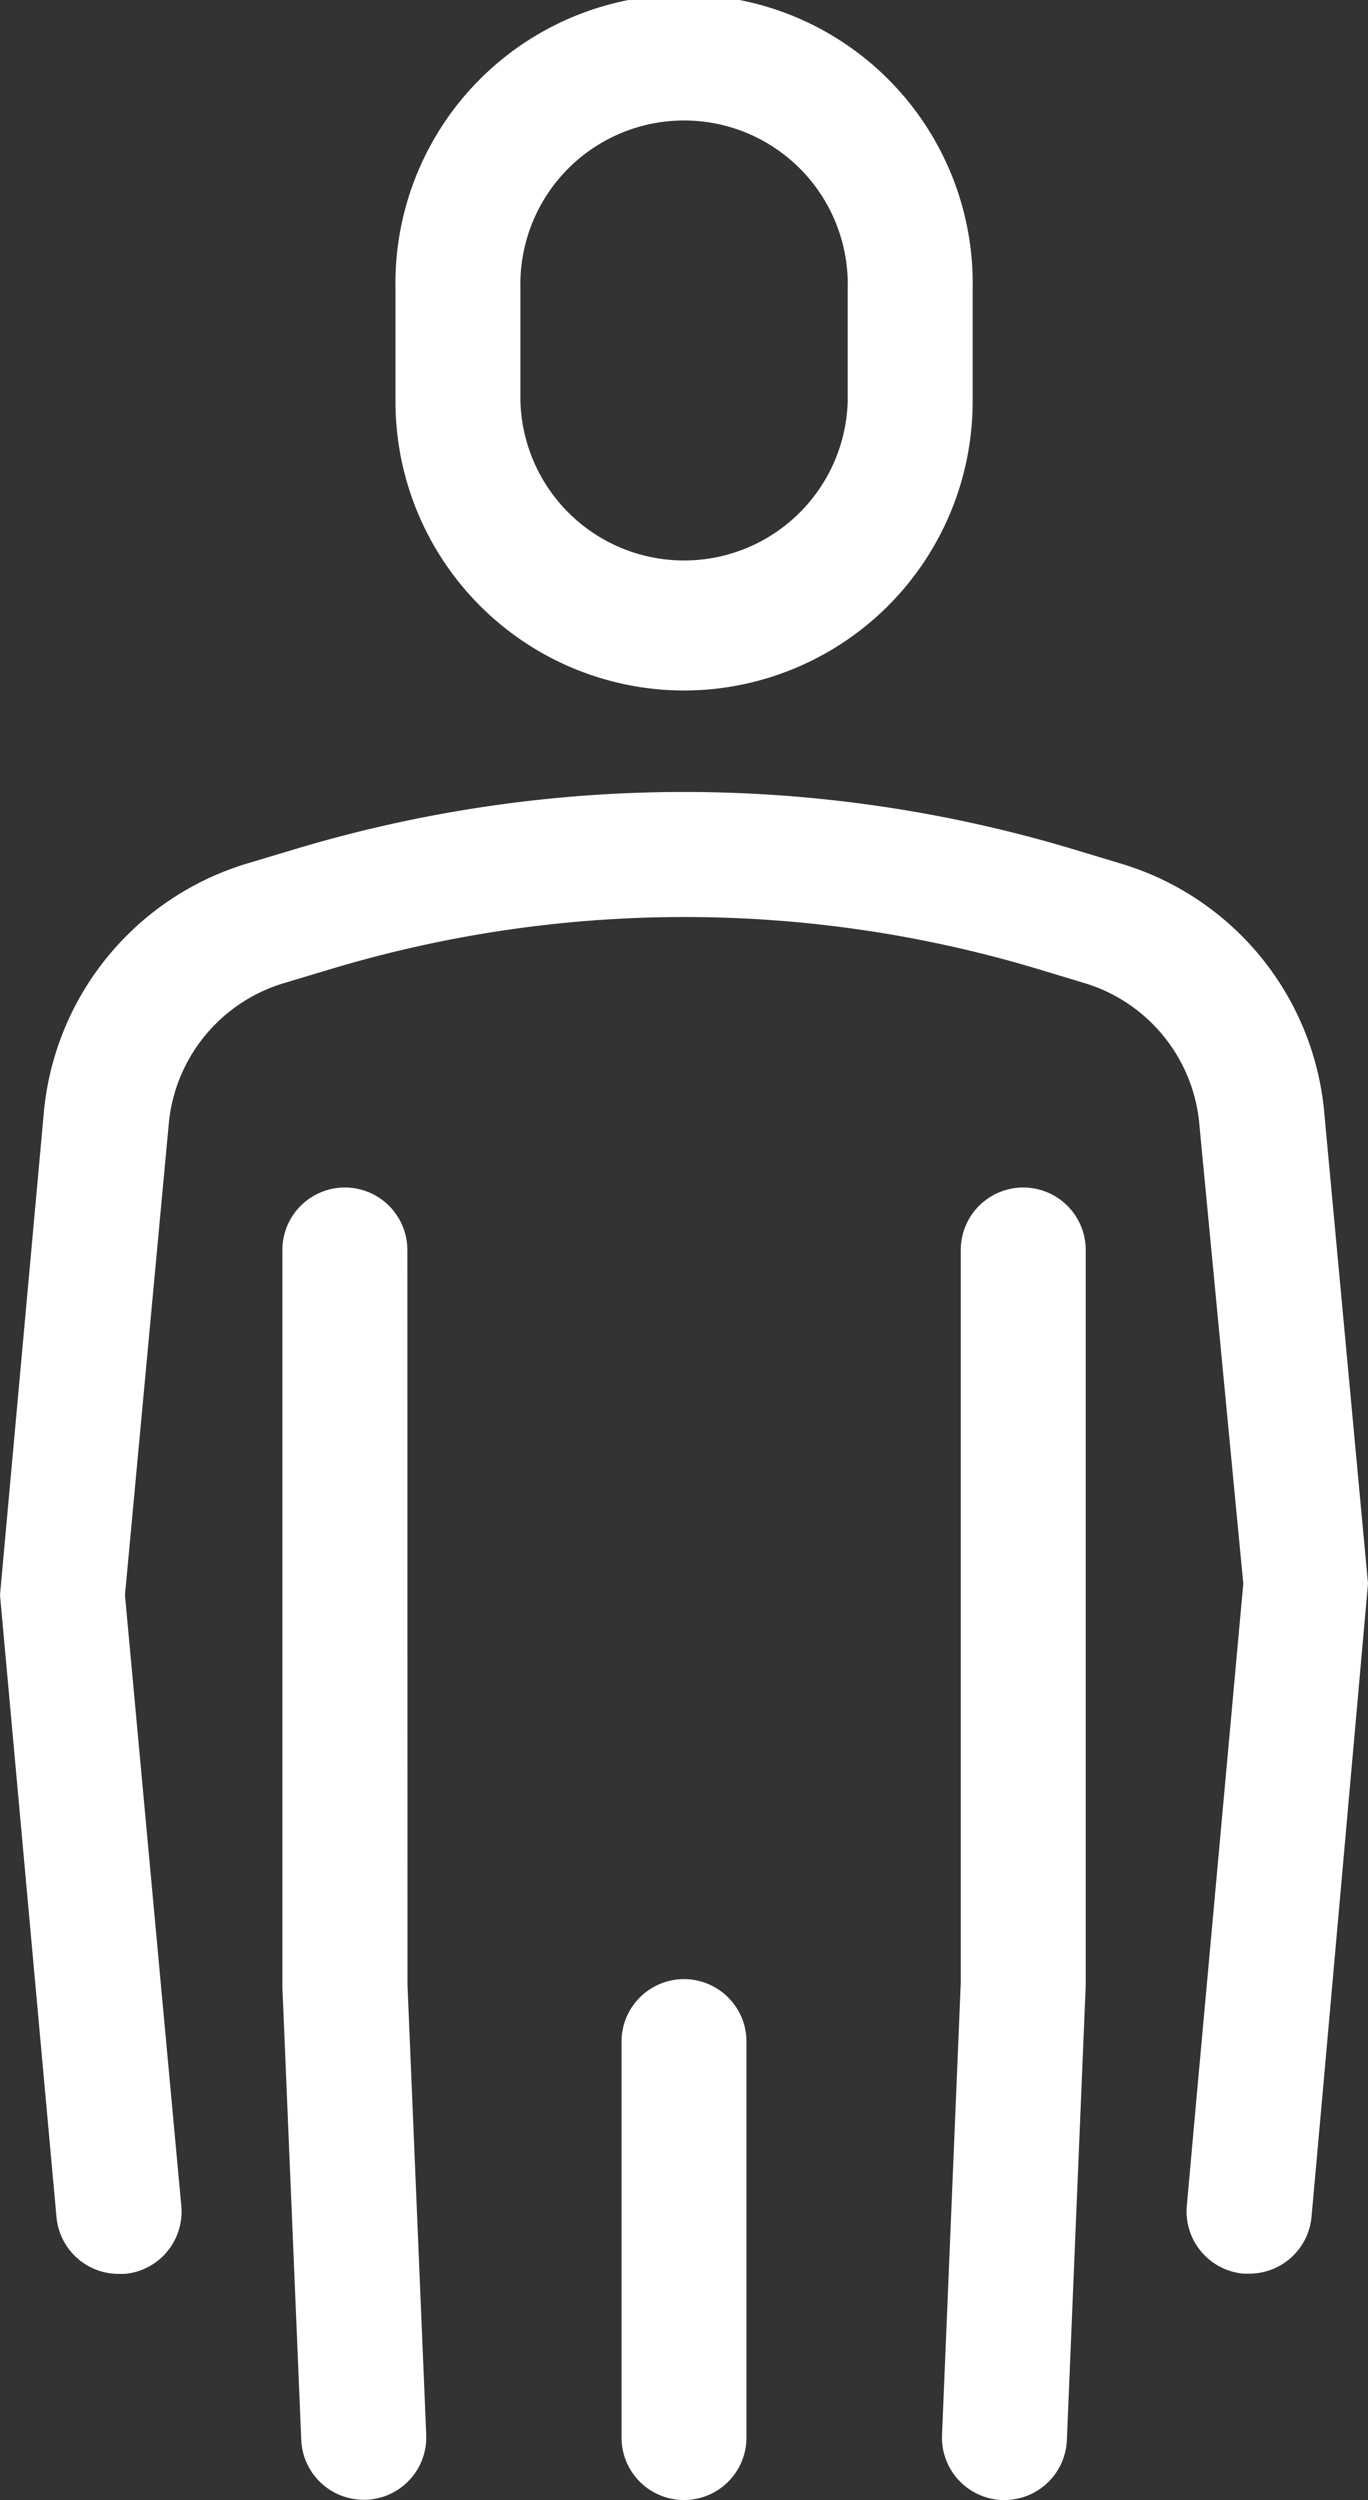
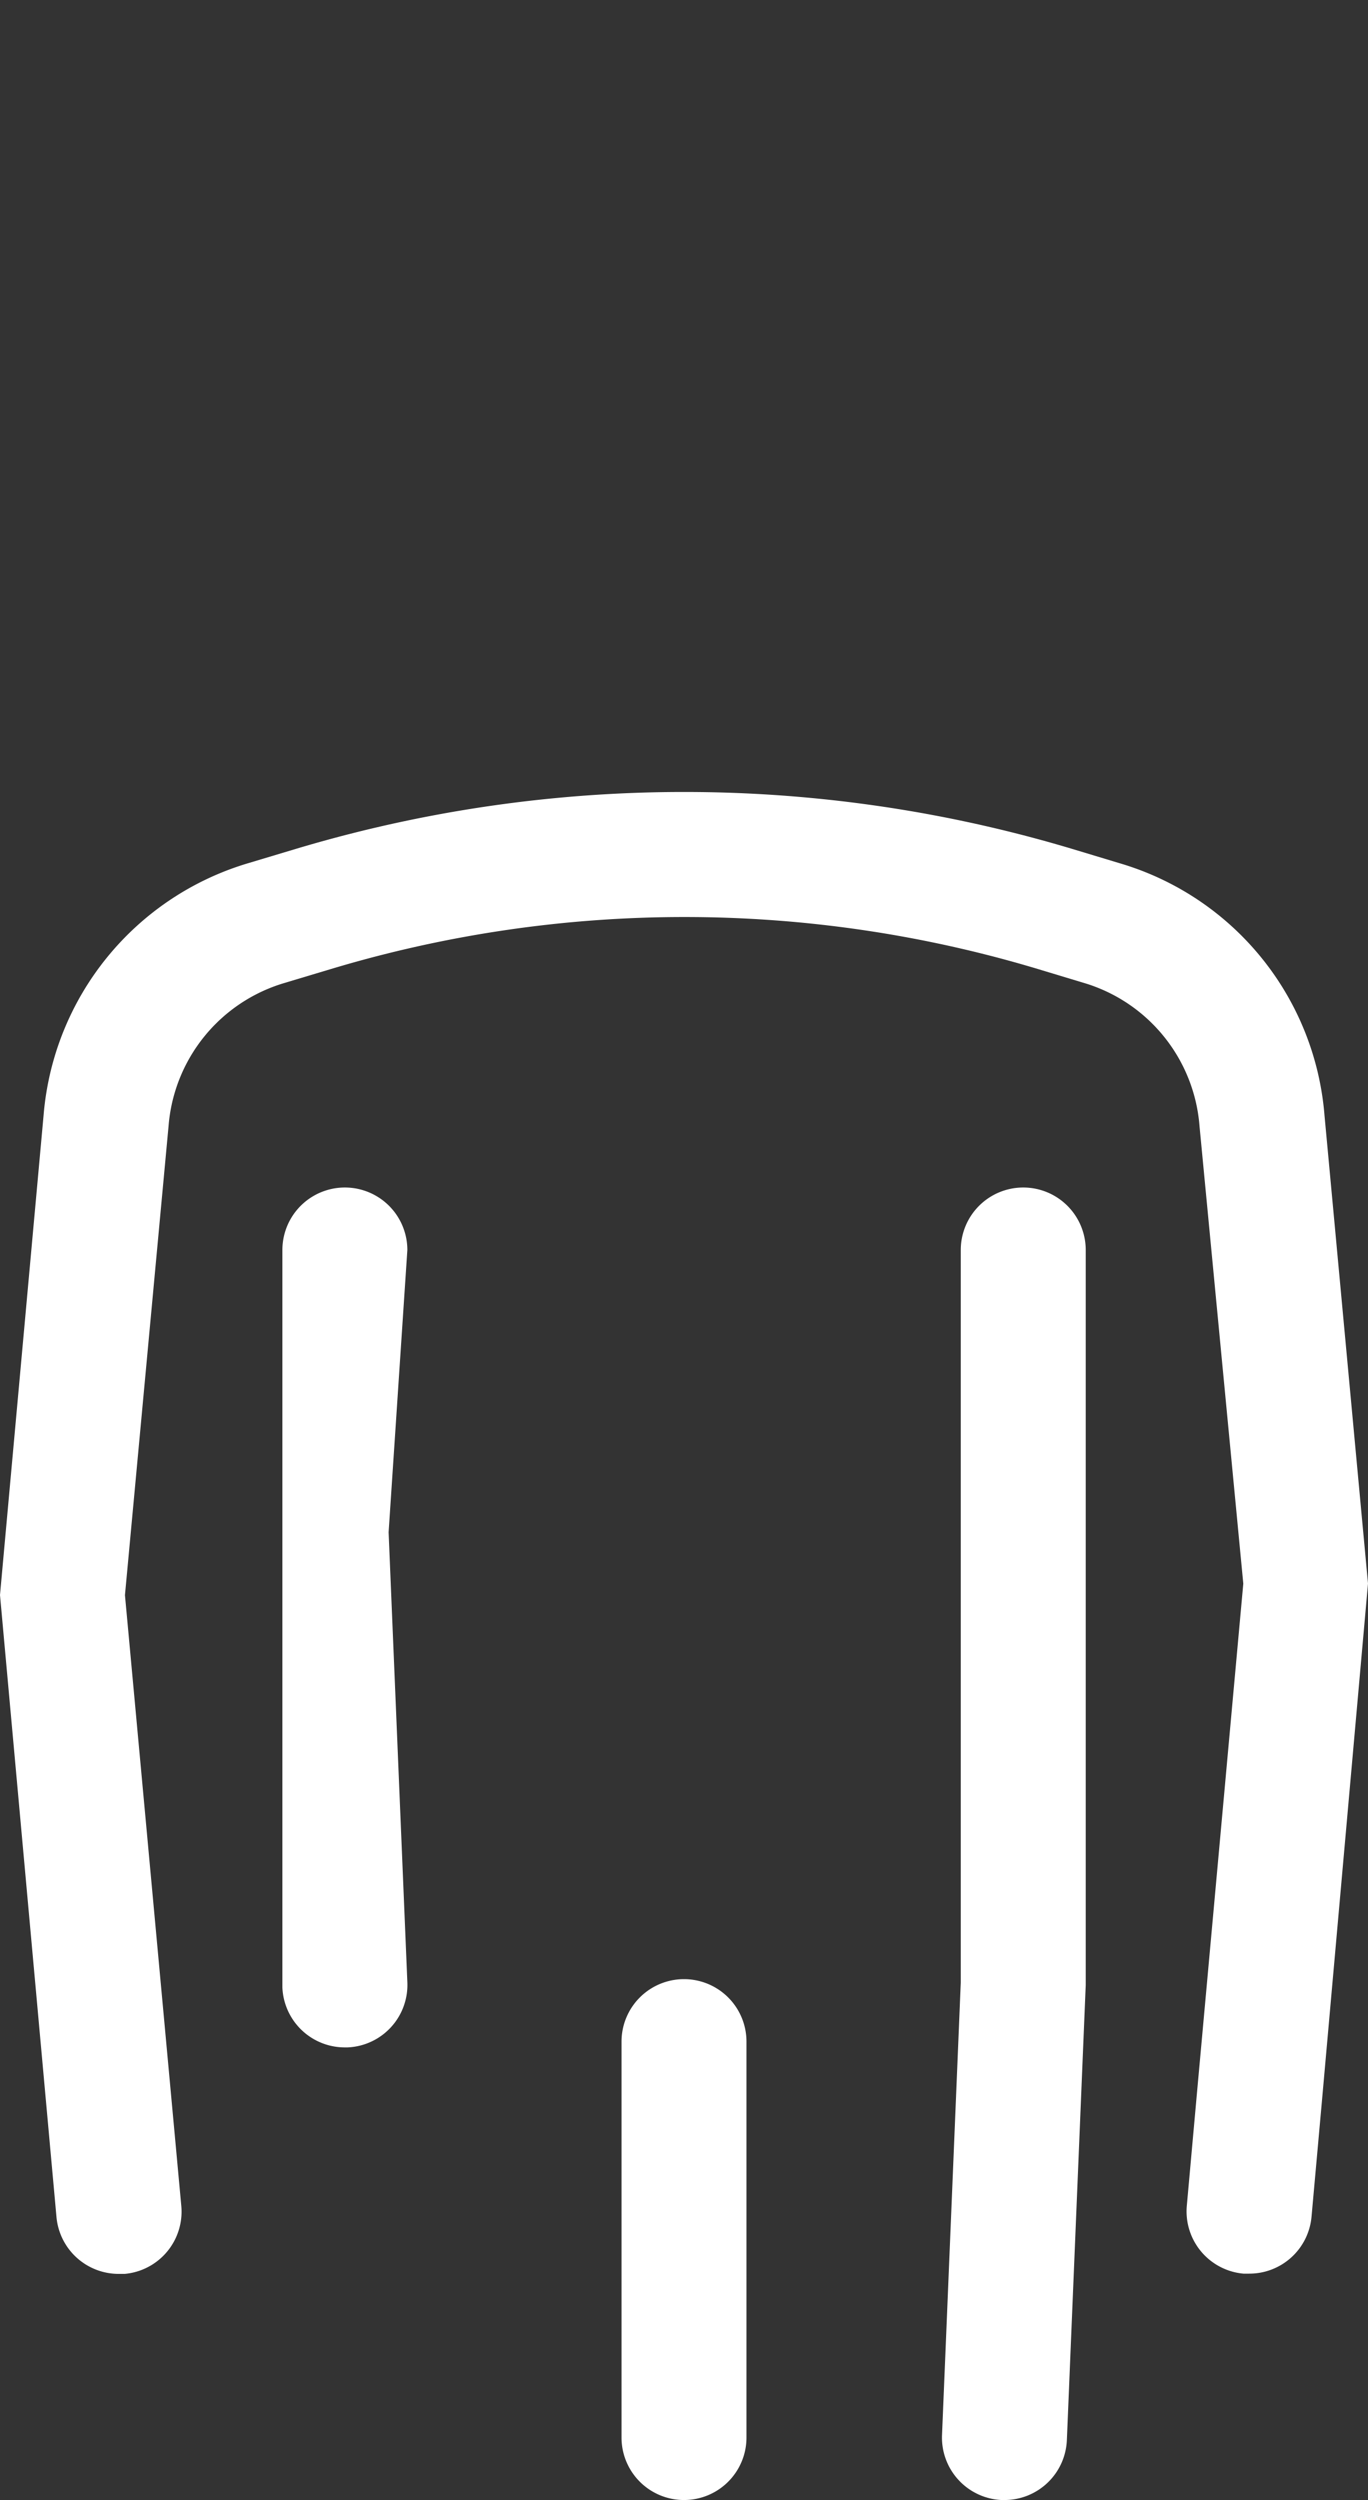
<svg xmlns="http://www.w3.org/2000/svg" id="Group_118" data-name="Group 118" width="10.948" height="20" viewBox="0 0 10.948 20">
  <rect x="0" y="0" width="10.948" height="20" fill="#333333" stroke="none" />
  <defs>
    <clipPath id="clip-path">
      <rect id="Rectangle_123" data-name="Rectangle 123" width="10.948" height="20" fill="#fff" />
    </clipPath>
  </defs>
  <g id="Group_117" data-name="Group 117" clip-path="url(#clip-path)">
-     <path id="Path_58" data-name="Path 58" d="M5.475,5.524A2.312,2.312,0,0,0,7.784,3.215v-.9a2.31,2.31,0,1,0-4.619,0v.9a2.312,2.312,0,0,0,2.31,2.309M4.165,2.31a1.31,1.31,0,1,1,2.619,0v.9a1.31,1.31,0,0,1-2.619,0Z" fill="#fff" />
    <path id="Path_59" data-name="Path 59" d="M10.948,12.668,10.6,8.925A2.294,2.294,0,0,0,8.961,6.906L8.57,6.788a10.823,10.823,0,0,0-6.192,0l-.39.117A2.3,2.3,0,0,0,.349,8.92L0,12.76l.452,4.976a.5.5,0,0,0,.5.455l.046,0a.5.5,0,0,0,.453-.543L1,12.761l.349-3.753a1.3,1.3,0,0,1,.93-1.145l.39-.117a9.827,9.827,0,0,1,5.617,0l.391.118A1.3,1.3,0,0,1,9.6,9.013l.35,3.656-.371,4.077h0l-.081.9a.5.5,0,0,0,.453.543l.045,0a.5.5,0,0,0,.5-.455l.081-.9Z" fill="#fff" />
-     <path id="Path_60" data-name="Path 60" d="M3.26,10a.5.5,0,0,0-1,0v5.9l.151,3.619a.5.5,0,0,0,.5.479h.022a.5.5,0,0,0,.478-.521l-.15-3.6Z" fill="#fff" />
+     <path id="Path_60" data-name="Path 60" d="M3.26,10a.5.5,0,0,0-1,0v5.9a.5.5,0,0,0,.5.479h.022a.5.5,0,0,0,.478-.521l-.15-3.6Z" fill="#fff" />
    <path id="Path_61" data-name="Path 61" d="M8.189,9.5a.5.5,0,0,0-.5.5v5.86l-.15,3.619A.5.5,0,0,0,8.016,20h.022a.5.5,0,0,0,.5-.479l.151-3.64V10a.5.5,0,0,0-.5-.5" fill="#fff" />
    <path id="Path_62" data-name="Path 62" d="M5.474,15.833a.5.5,0,0,0-.5.5V19.5a.5.5,0,0,0,1,0V16.333a.5.5,0,0,0-.5-.5" fill="#fff" />
  </g>
</svg>